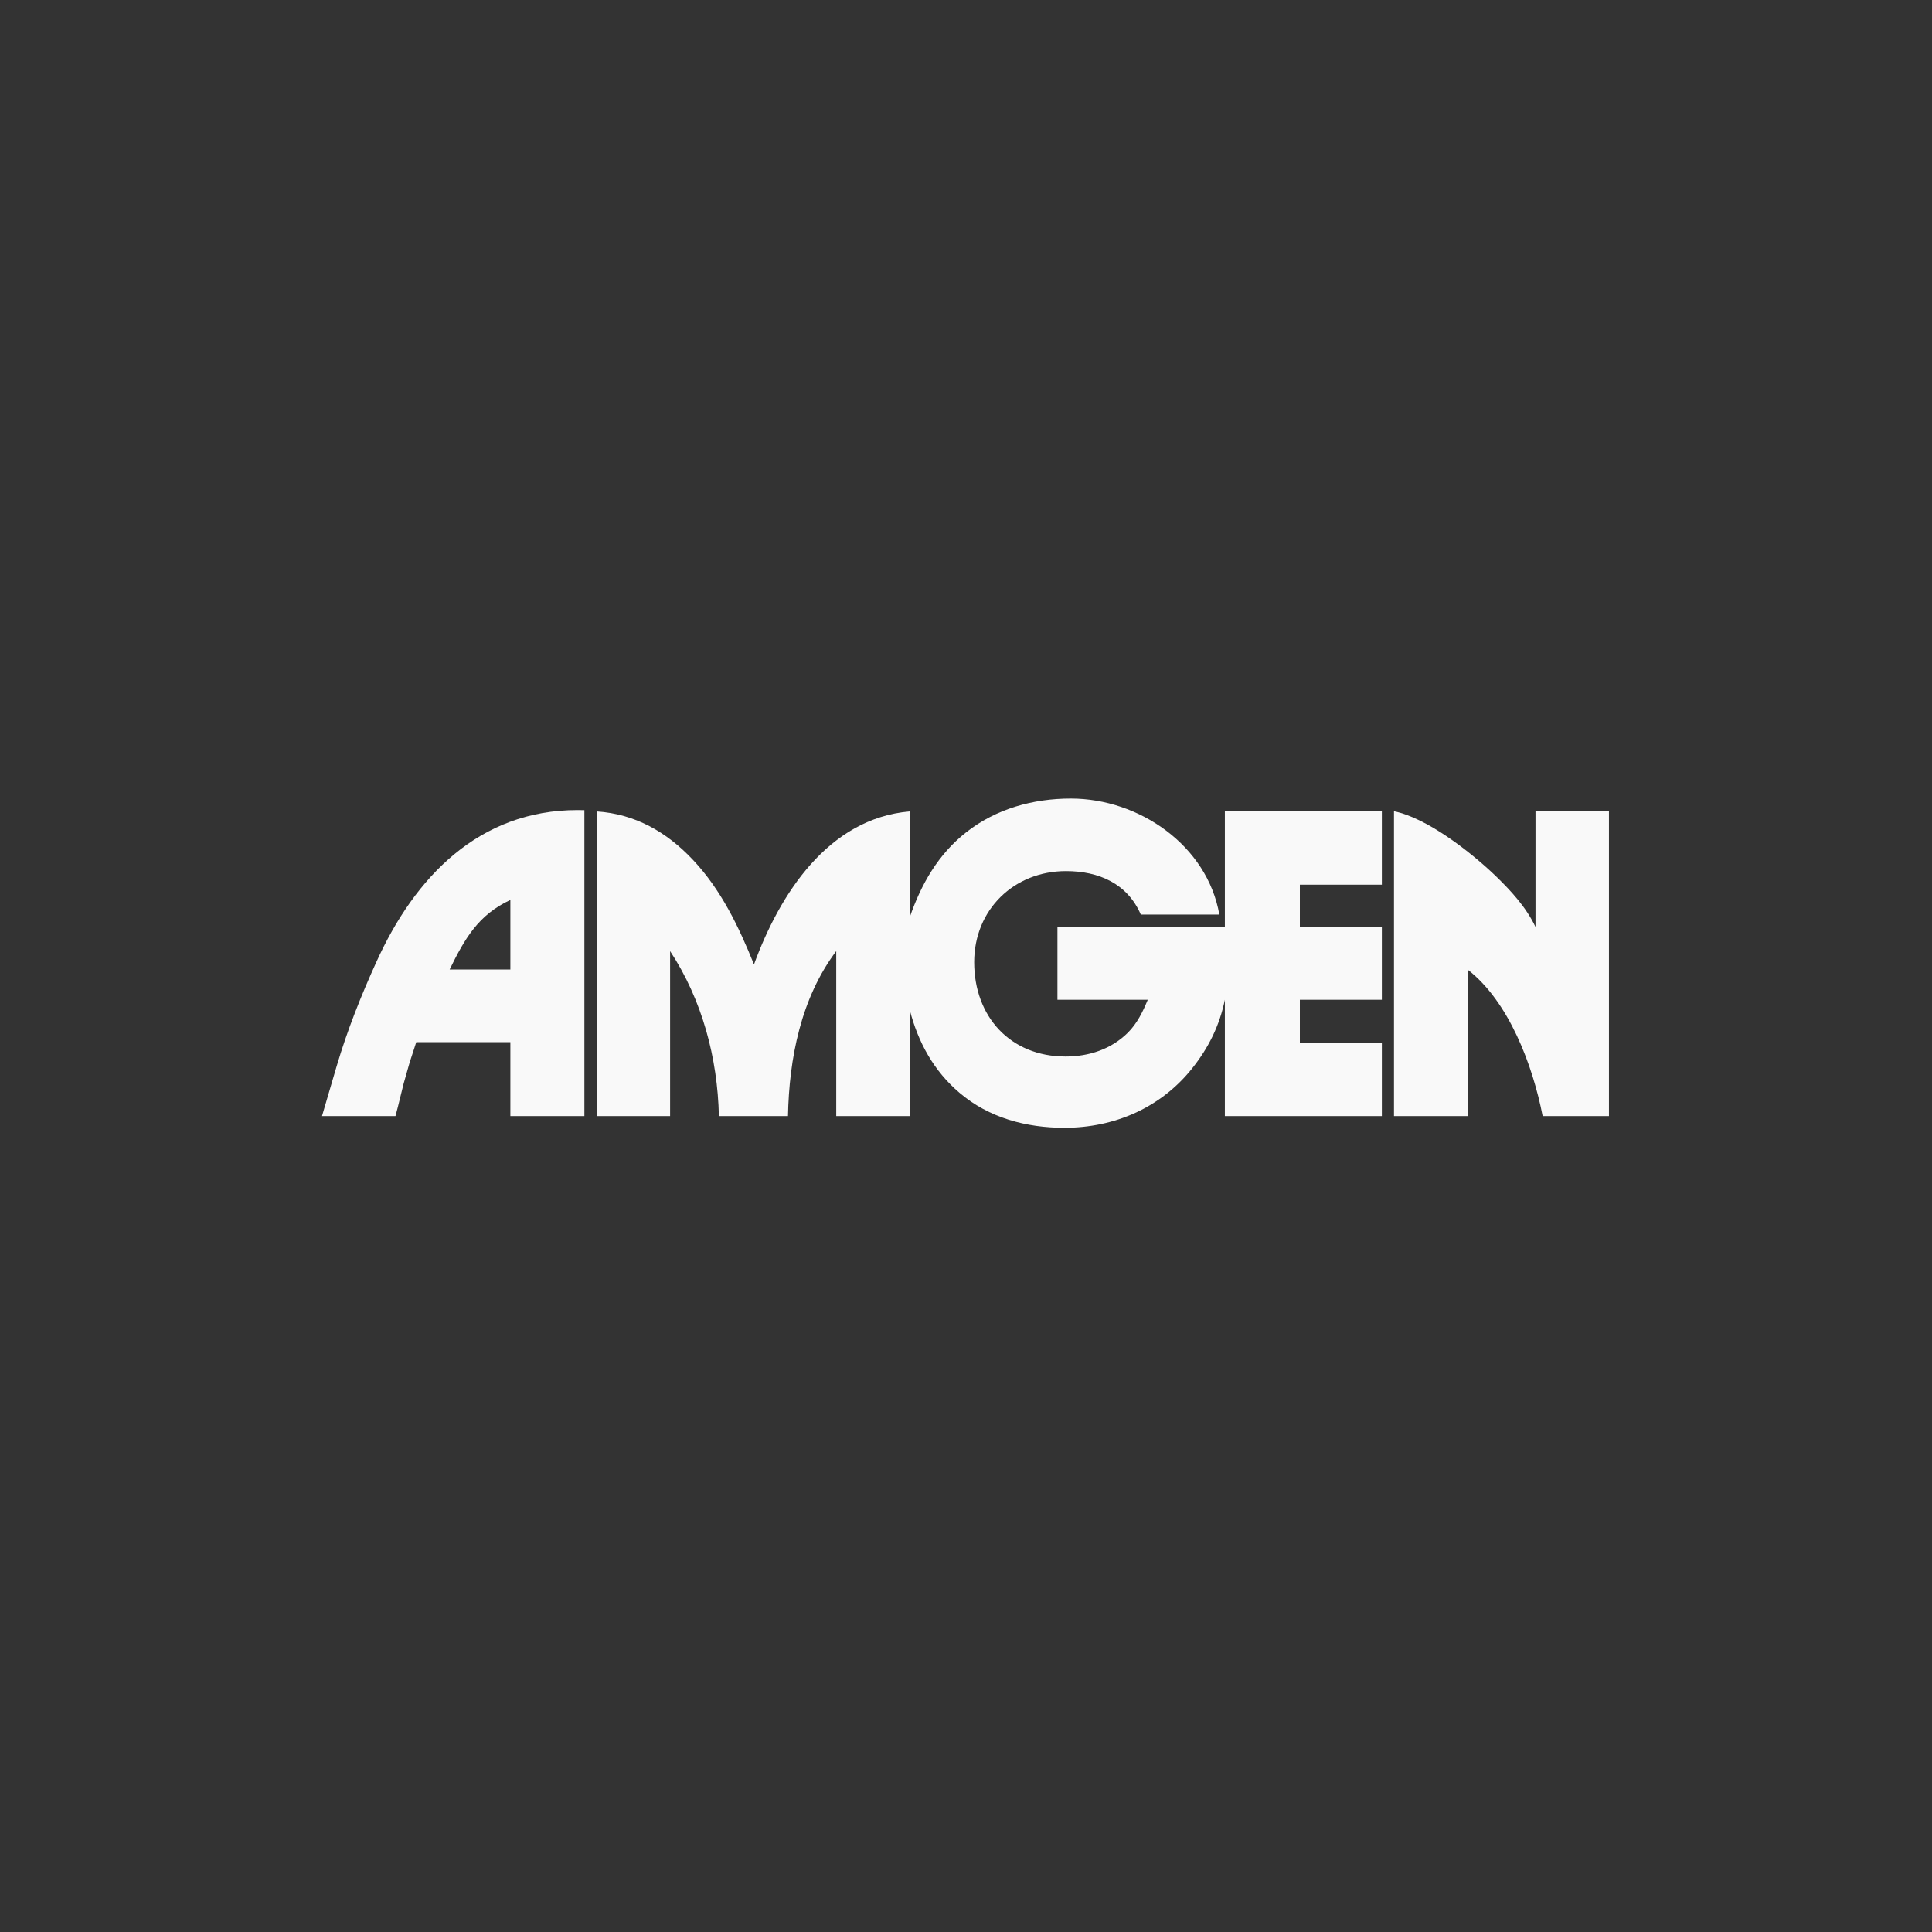
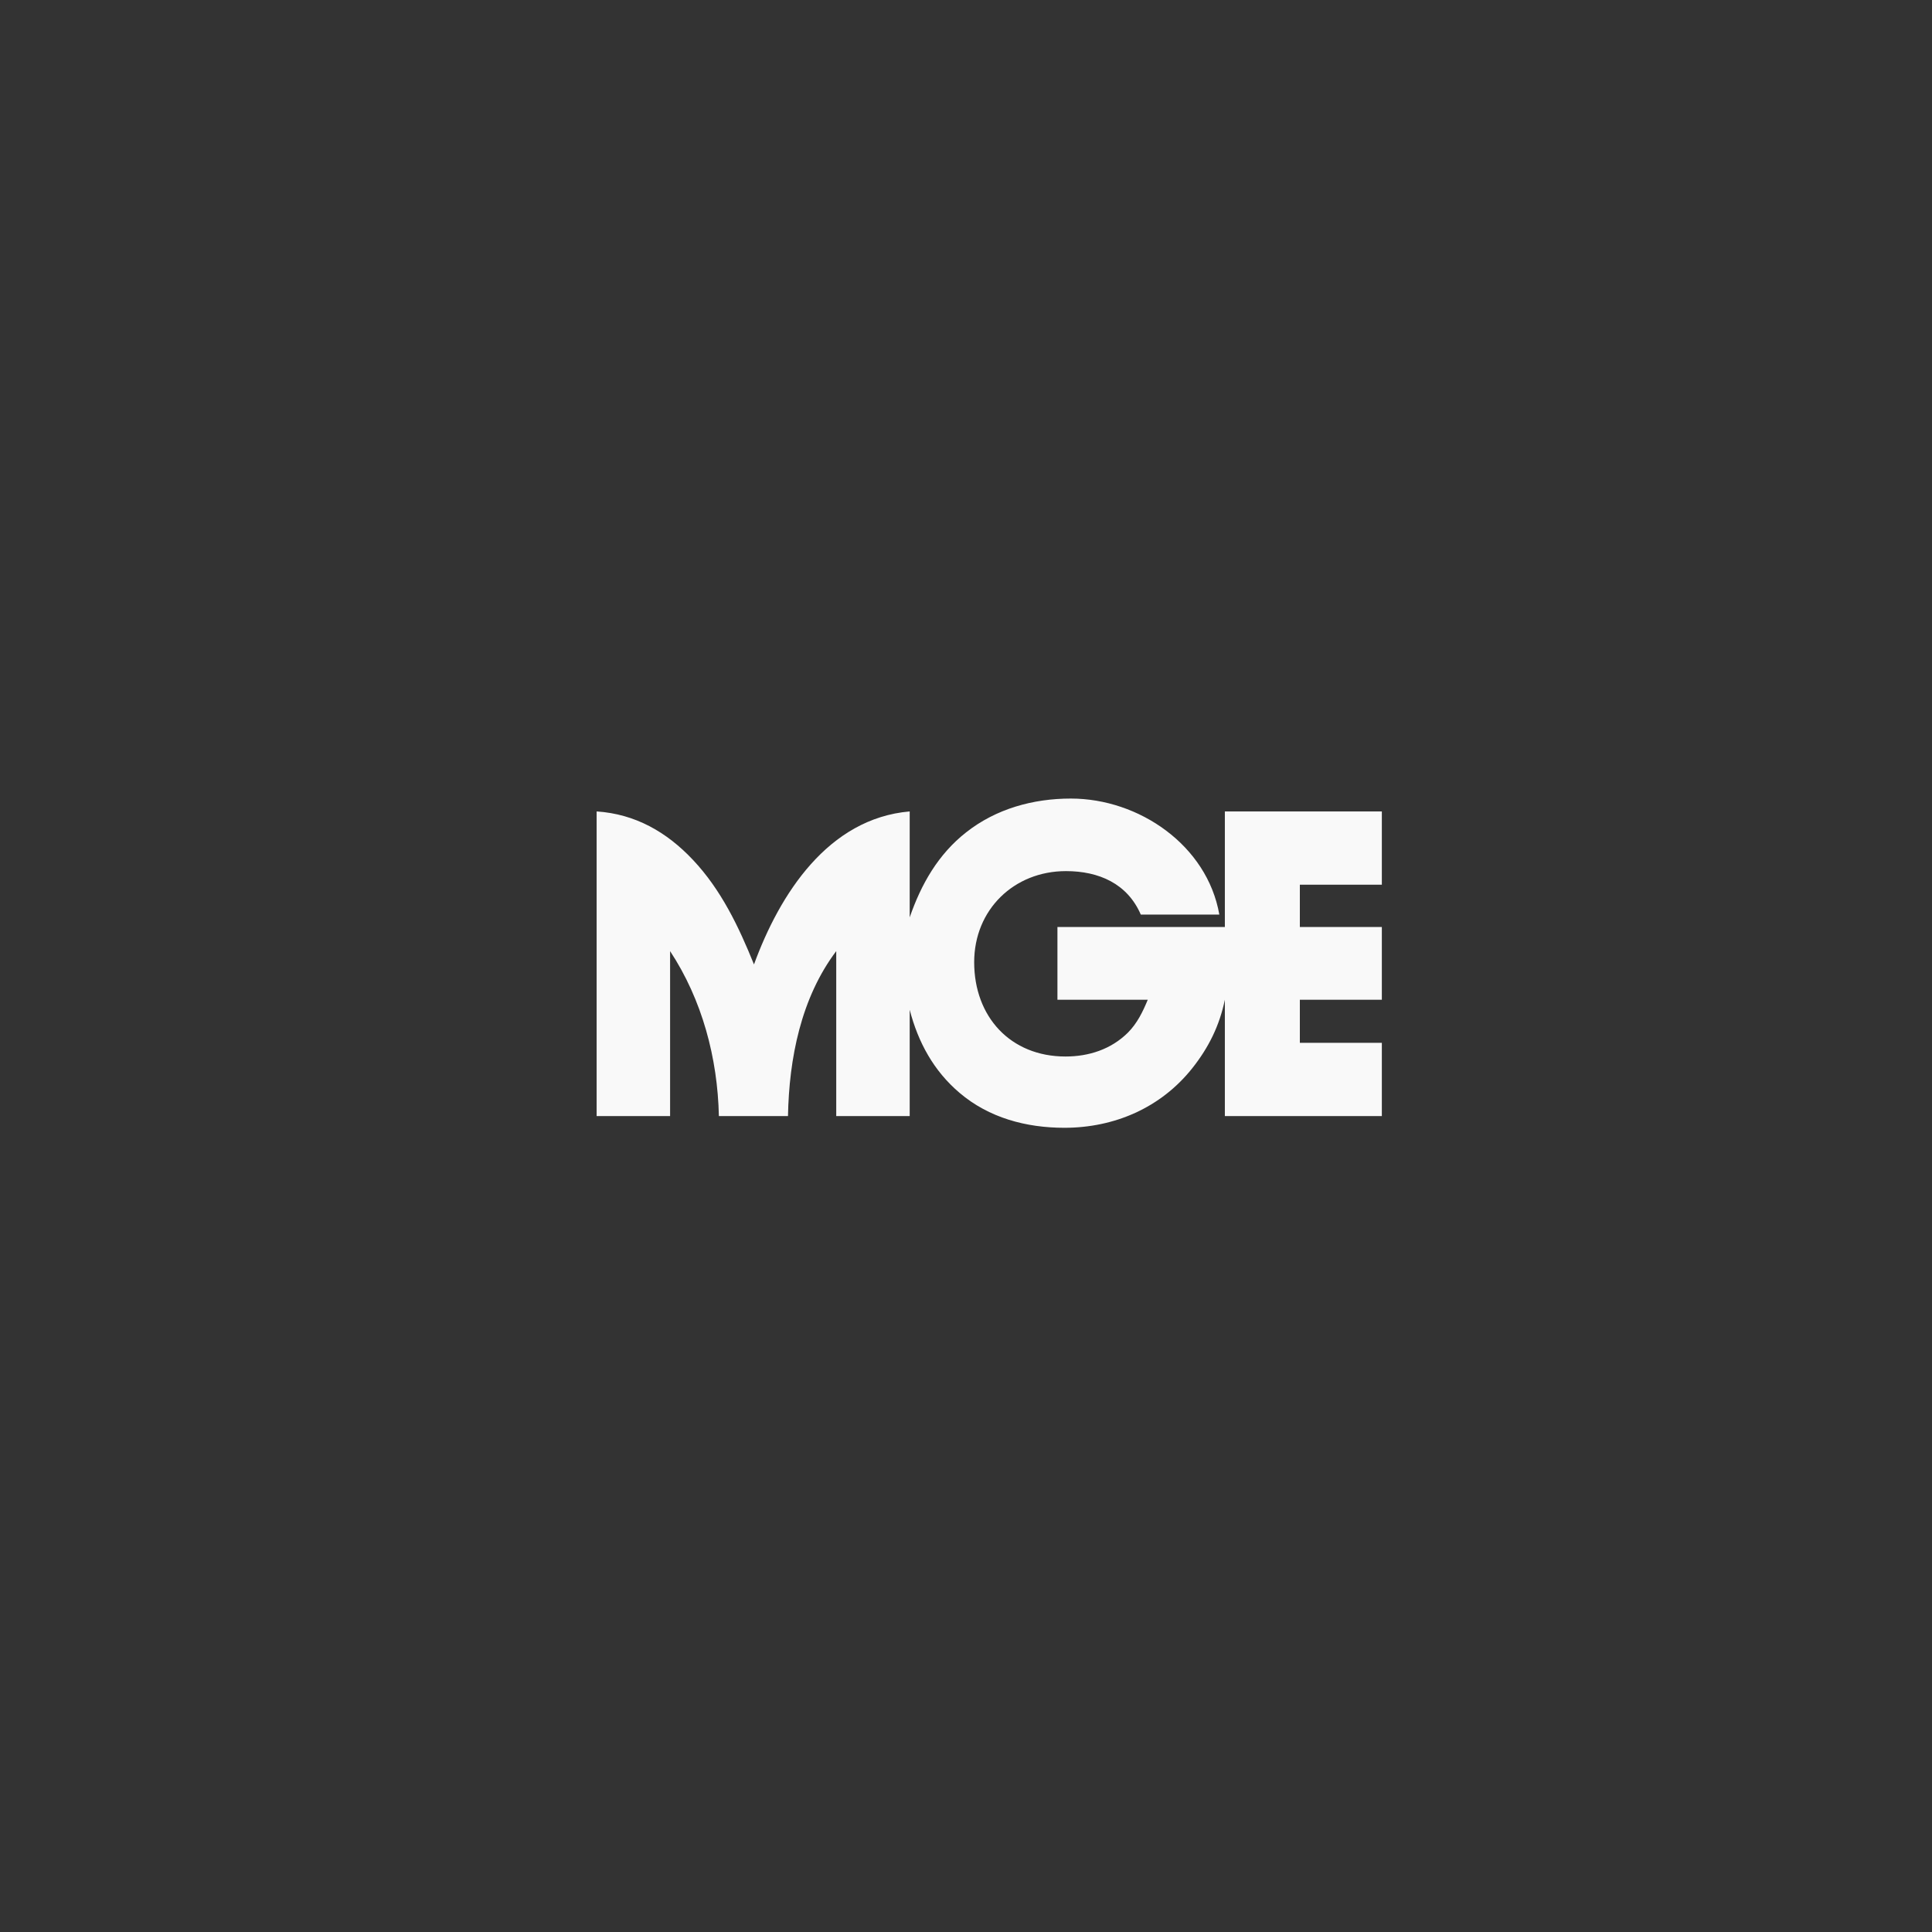
<svg xmlns="http://www.w3.org/2000/svg" width="150" height="150" viewBox="0 0 150 150" fill="none">
  <rect x="0" y="0" width="150" height="150" fill="#333333" stroke="none" />
  <path d="M46.322 86.653V62.999C49.314 63.197 51.758 64.591 53.8 66.76C55.99 69.083 57.356 71.949 58.539 74.878C60.532 69.428 64.285 63.548 70.629 62.999V71.224C71.516 68.654 72.84 66.323 75.016 64.619C77.34 62.789 80.219 62 83.141 62C88.429 62 93.725 65.626 94.668 71.006H88.57C87.528 68.598 85.31 67.633 82.761 67.633C78.727 67.633 75.635 70.626 75.635 74.704C75.635 78.929 78.438 82.027 82.726 82.027C84.535 82.027 86.26 81.47 87.563 80.181C88.289 79.456 88.725 78.556 89.112 77.62H82.099V71.971H95.098V62.999H107.286V68.689H100.92V71.97H107.286V77.619H100.92V80.963H107.286V86.653H95.098V77.619C94.683 79.626 93.844 81.329 92.564 82.941C90.127 86.004 86.529 87.561 82.635 87.561C79.684 87.561 76.784 86.794 74.502 84.85C72.487 83.14 71.284 80.92 70.629 78.401V86.653H64.925V73.844C62.186 77.477 61.264 82.18 61.179 86.653H55.814C55.716 82.146 54.519 77.633 52.026 73.844V86.653H46.322Z" fill="#F9F9F9" />
-   <path d="M119.215 62.999H124.918V86.653H119.77C119.009 82.737 117.158 77.758 113.94 75.273V86.653H108.229V62.986C110.82 63.513 114.207 66.175 116.095 67.985C117.306 69.154 118.489 70.435 119.215 71.97V62.999Z" fill="#F9F9F9" />
-   <path fill-rule="evenodd" clip-rule="evenodd" d="M25.169 86.074L25 86.653H30.704L30.887 85.954L31.338 84.131L31.81 82.469L32.154 81.42L32.317 80.913H39.625V86.653H45.371V62.901C45.283 62.901 45.195 62.899 45.107 62.898C45.019 62.896 44.931 62.894 44.843 62.894C37.196 62.894 32.211 68.077 29.218 74.695C28.035 77.292 26.958 80.004 26.148 82.743L25.169 86.074ZM39.625 75.274H34.908C36.077 72.893 37.126 71.034 39.625 69.872V75.274Z" fill="#F9F9F9" />
</svg>